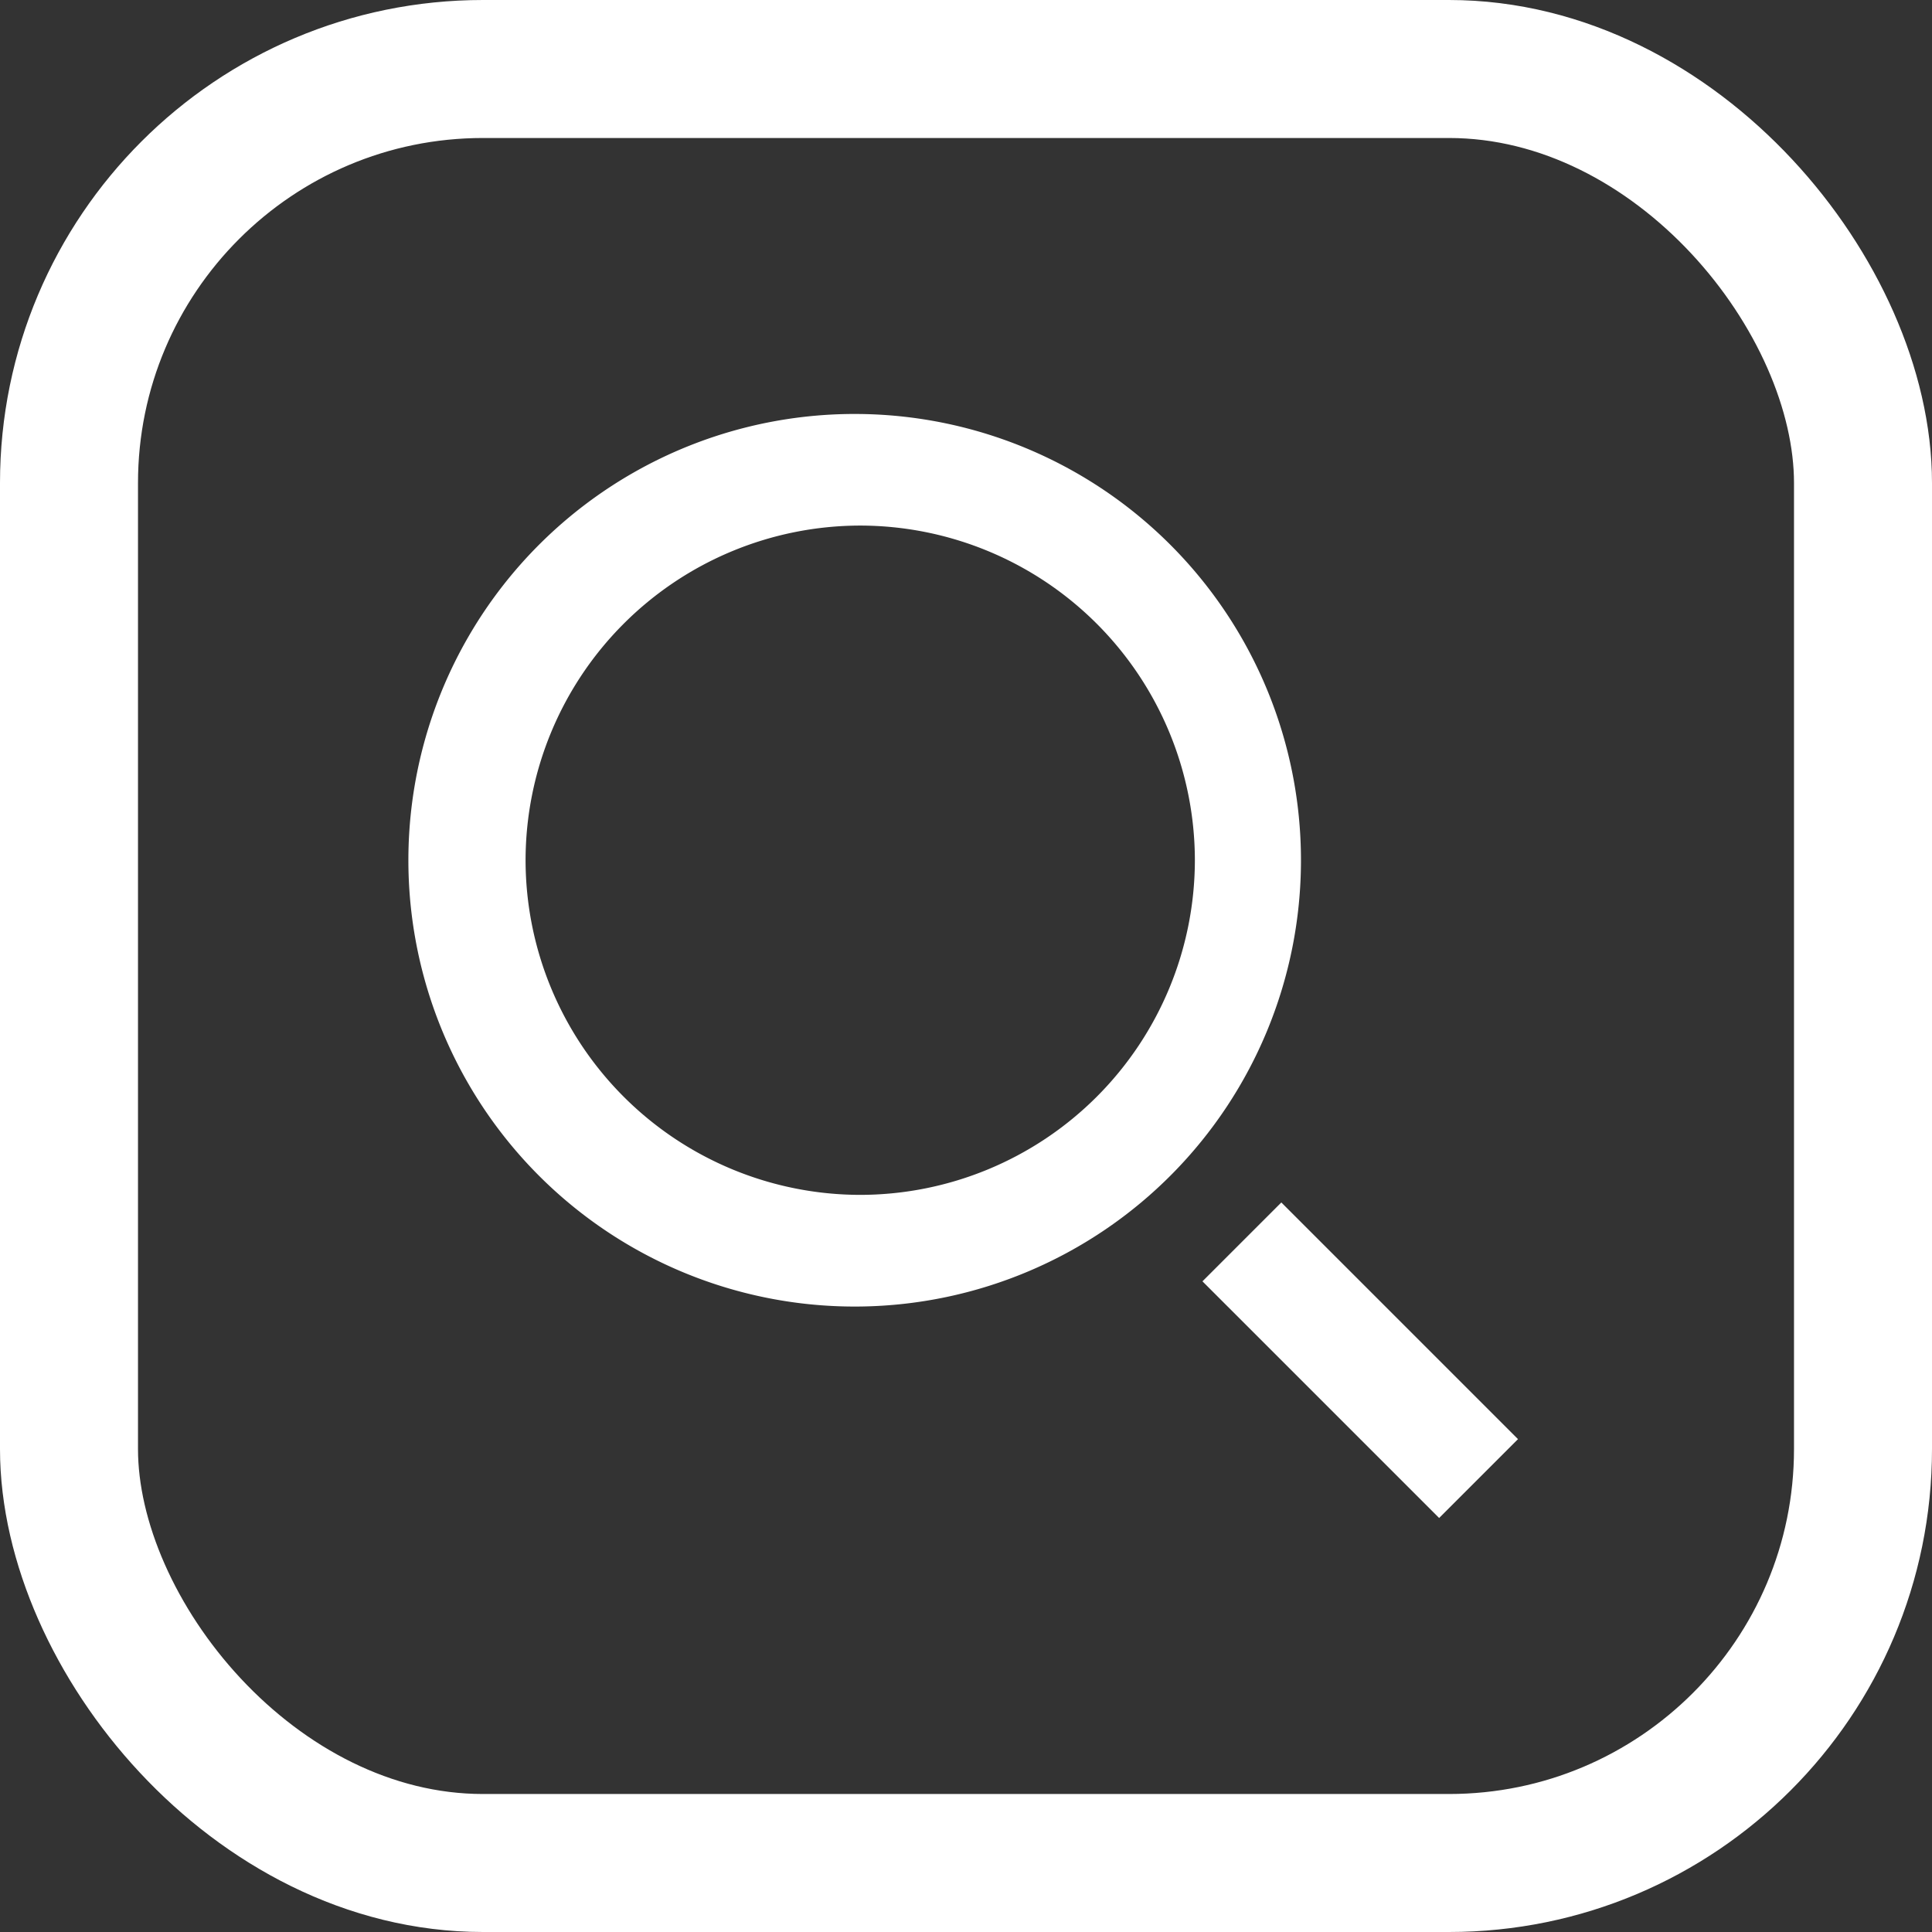
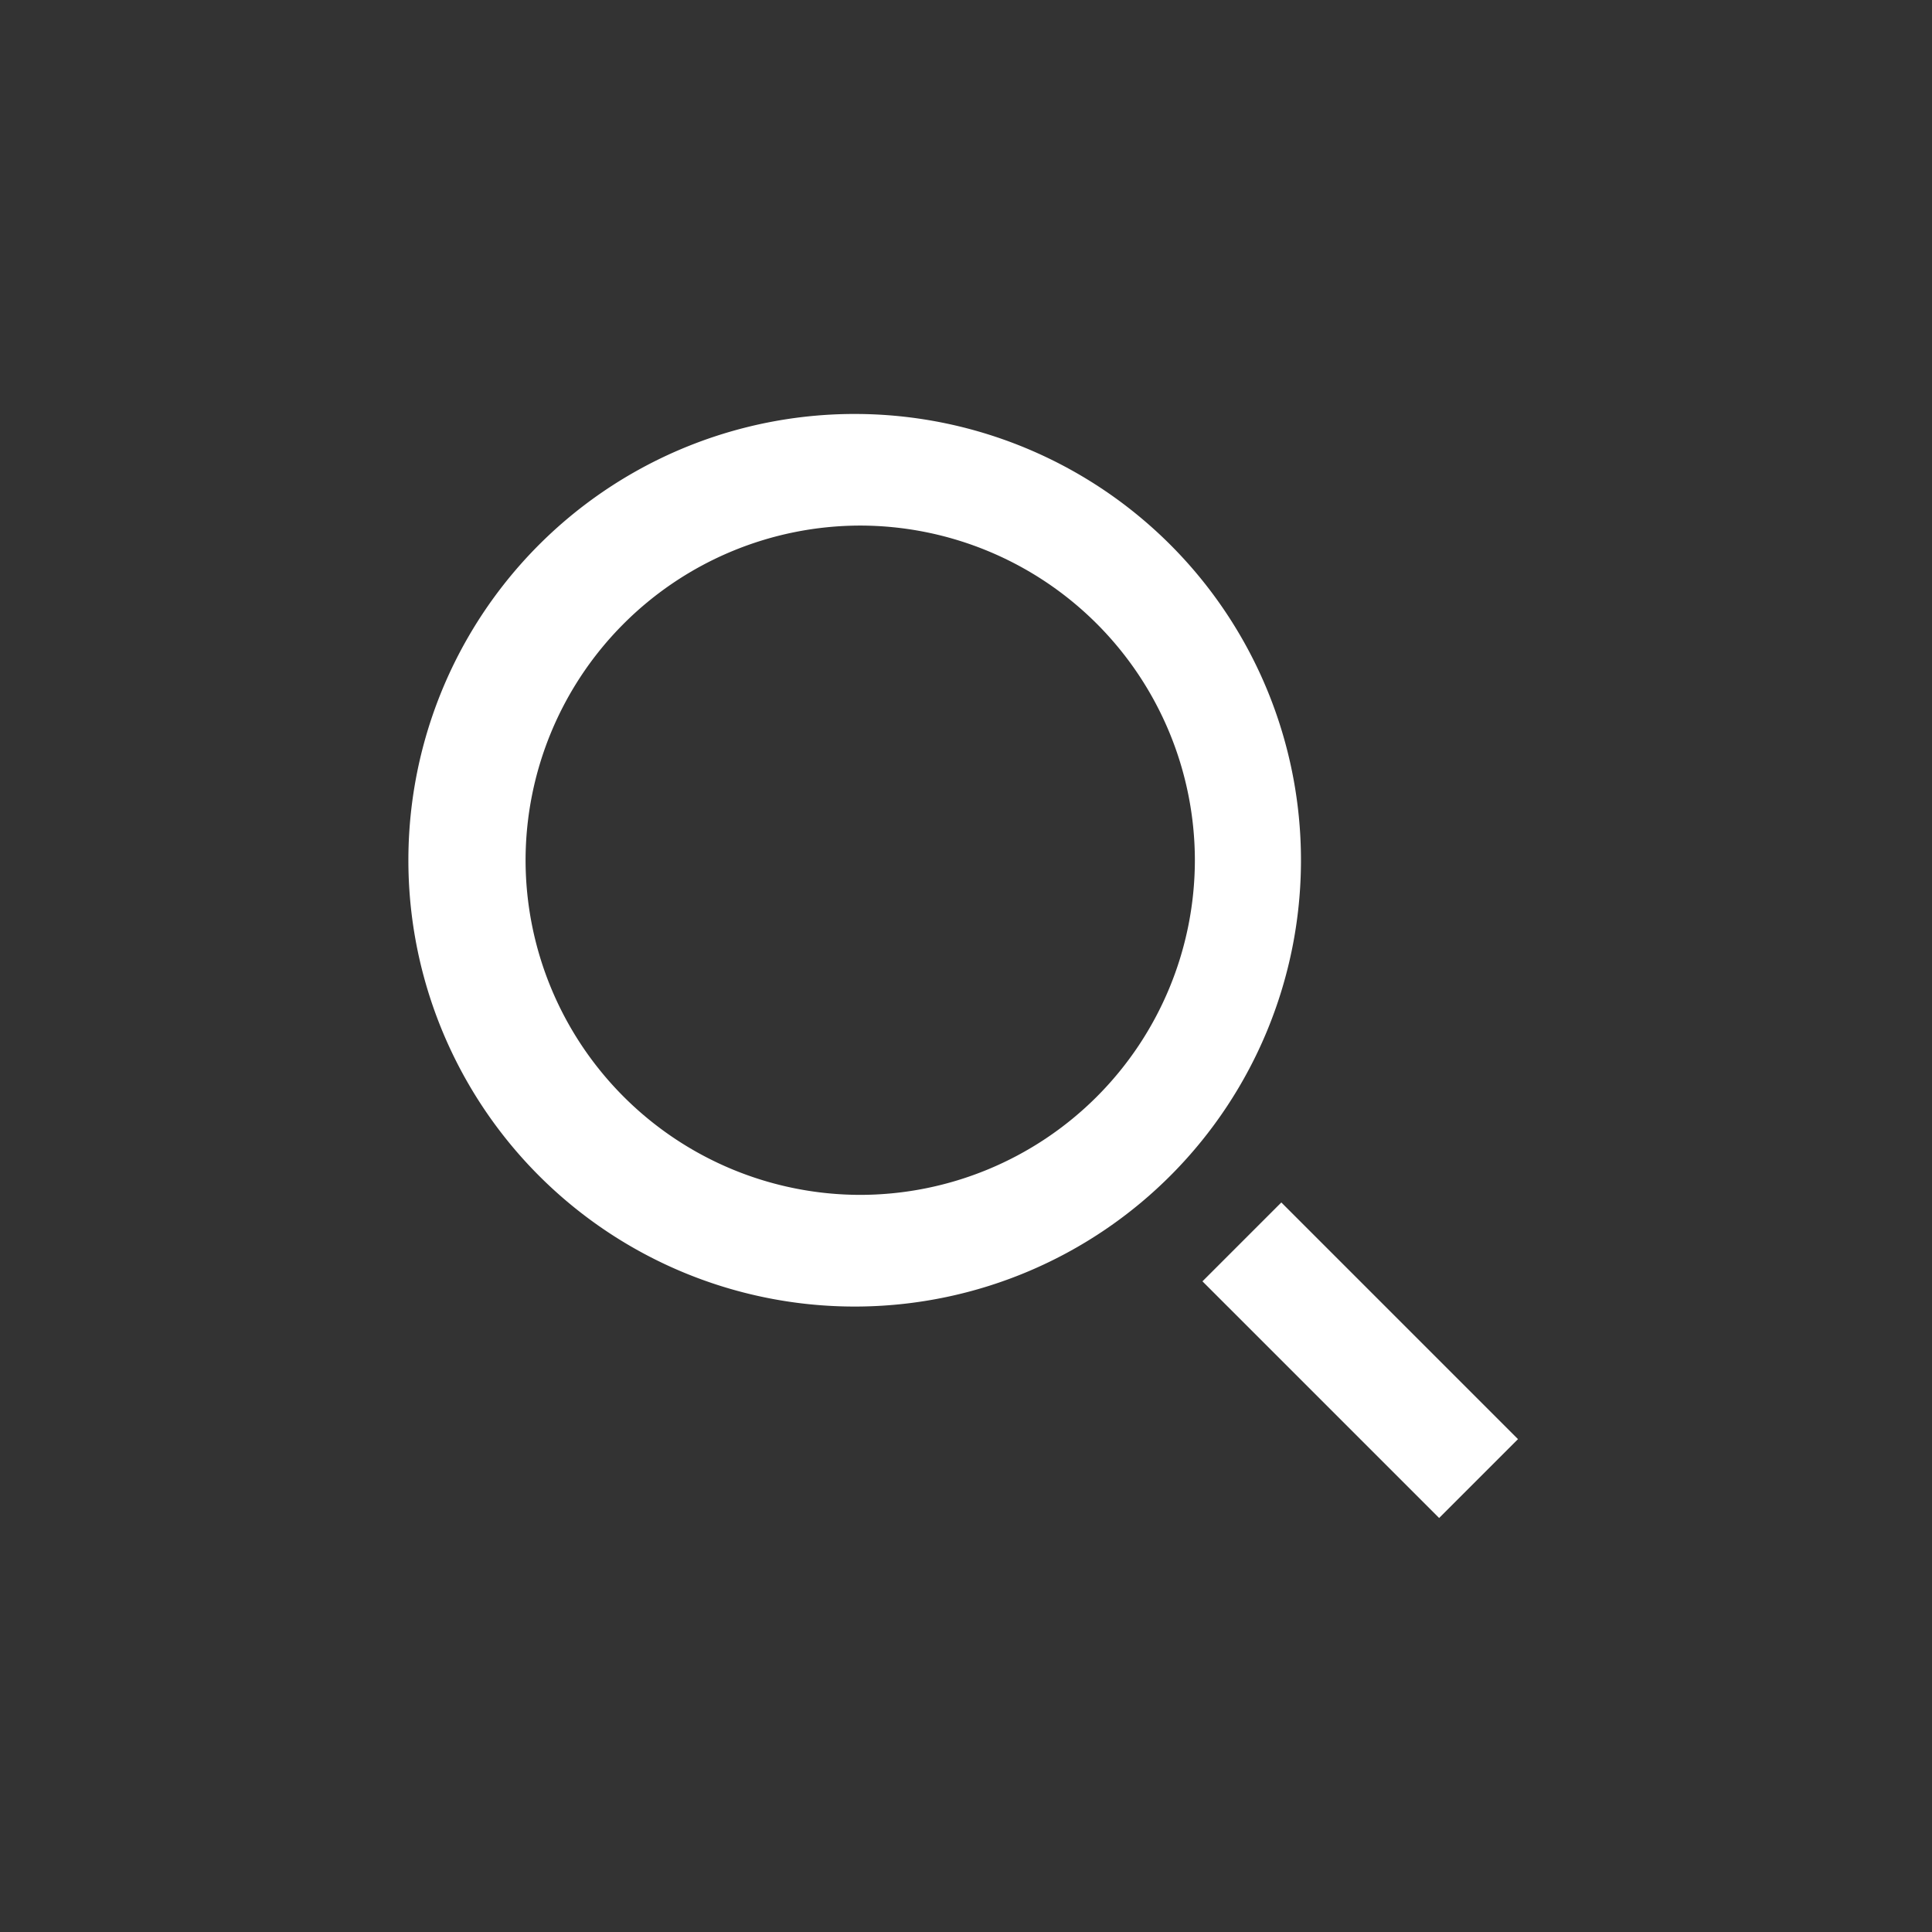
<svg xmlns="http://www.w3.org/2000/svg" width="28" height="28">
  <rect width="100%" height="100%" fill="#333333" stroke="none" />
  <g fill="none" fill-rule="evenodd">
    <path d="M22 20.857L20.857 22l-3.43-3.43 1.143-1.143 3.43 3.43zm-9.533-3.54a4.856 4.856 0 0 1-4.85-4.85 4.856 4.856 0 0 1 4.85-4.85 4.856 4.856 0 0 1 4.85 4.85 4.856 4.856 0 0 1-4.85 4.85zm0-11.317a6.468 6.468 0 1 0 0 12.935 6.468 6.468 0 0 0 0-12.935z" fill="#FFF" />
-     <rect stroke="#FFF" stroke-width="2" x="1" y="1" width="26" height="26" rx="6" />
  </g>
</svg>